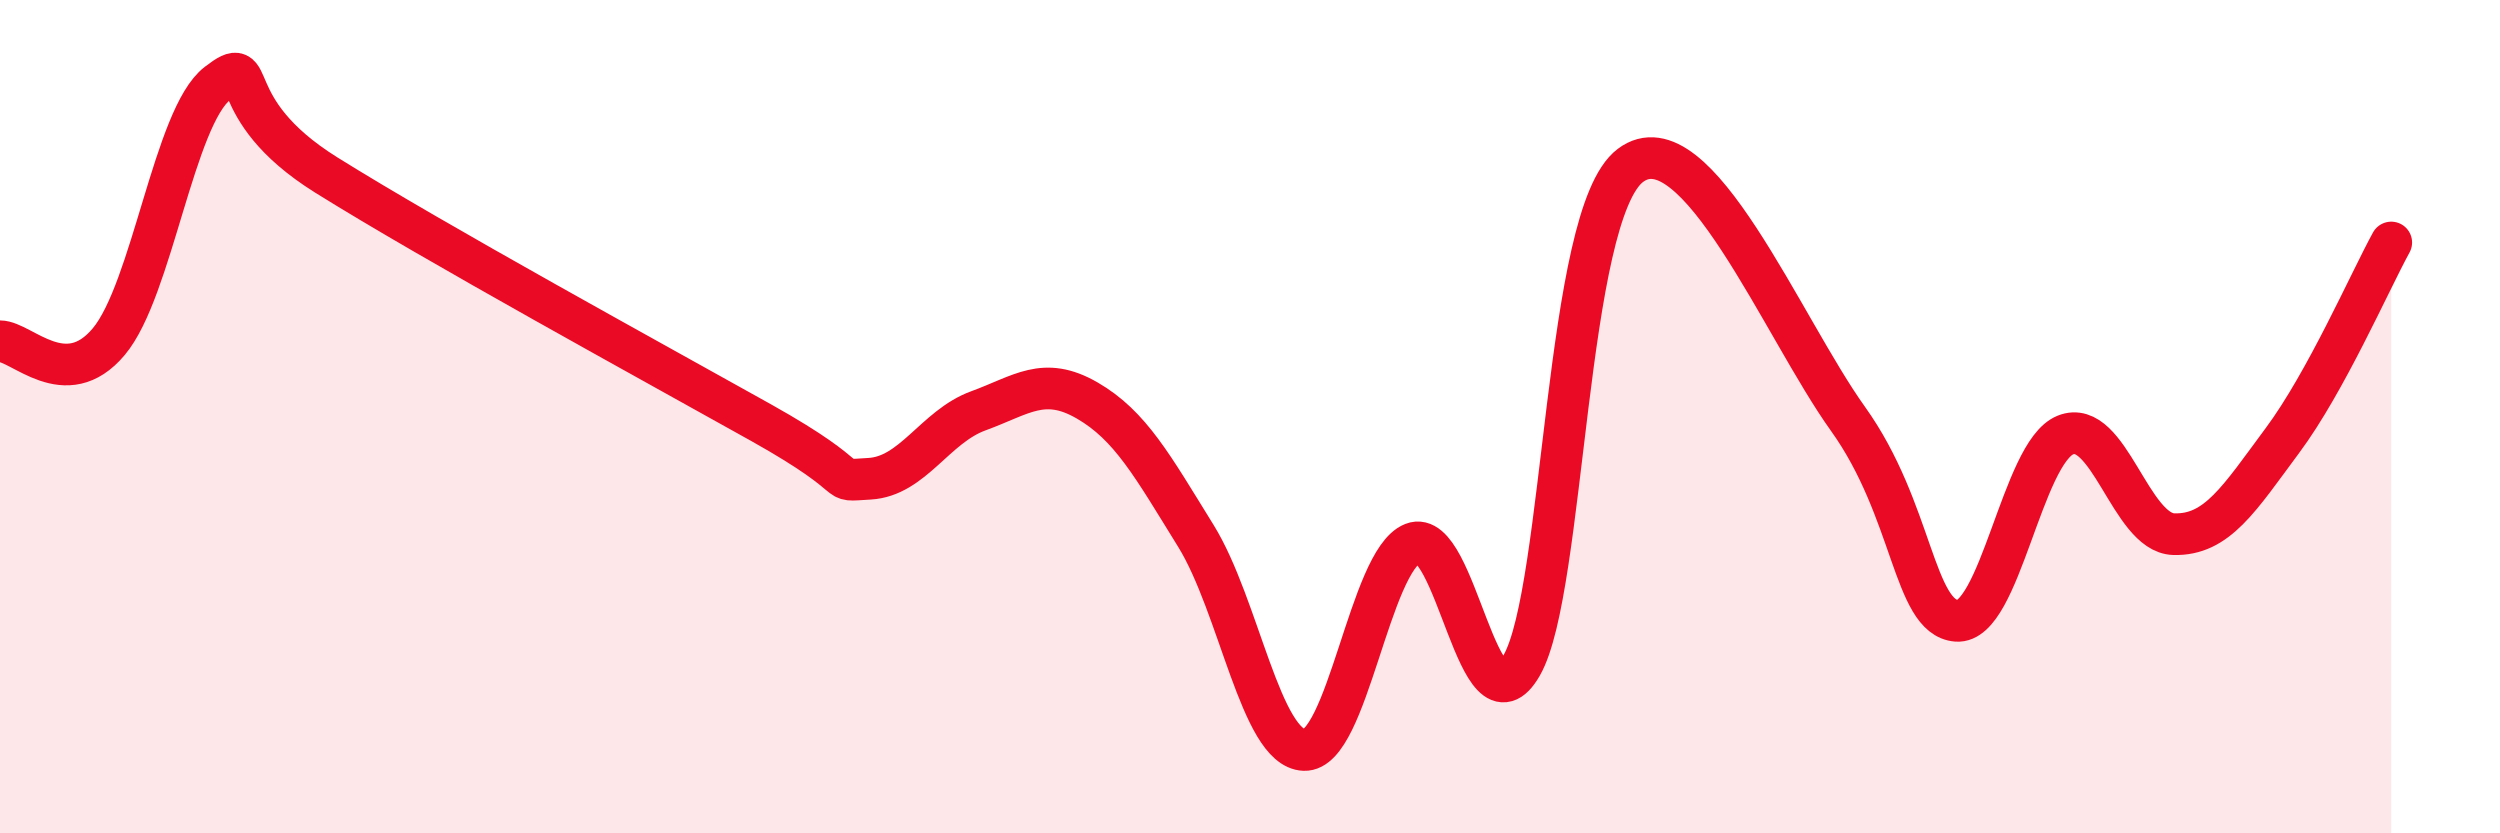
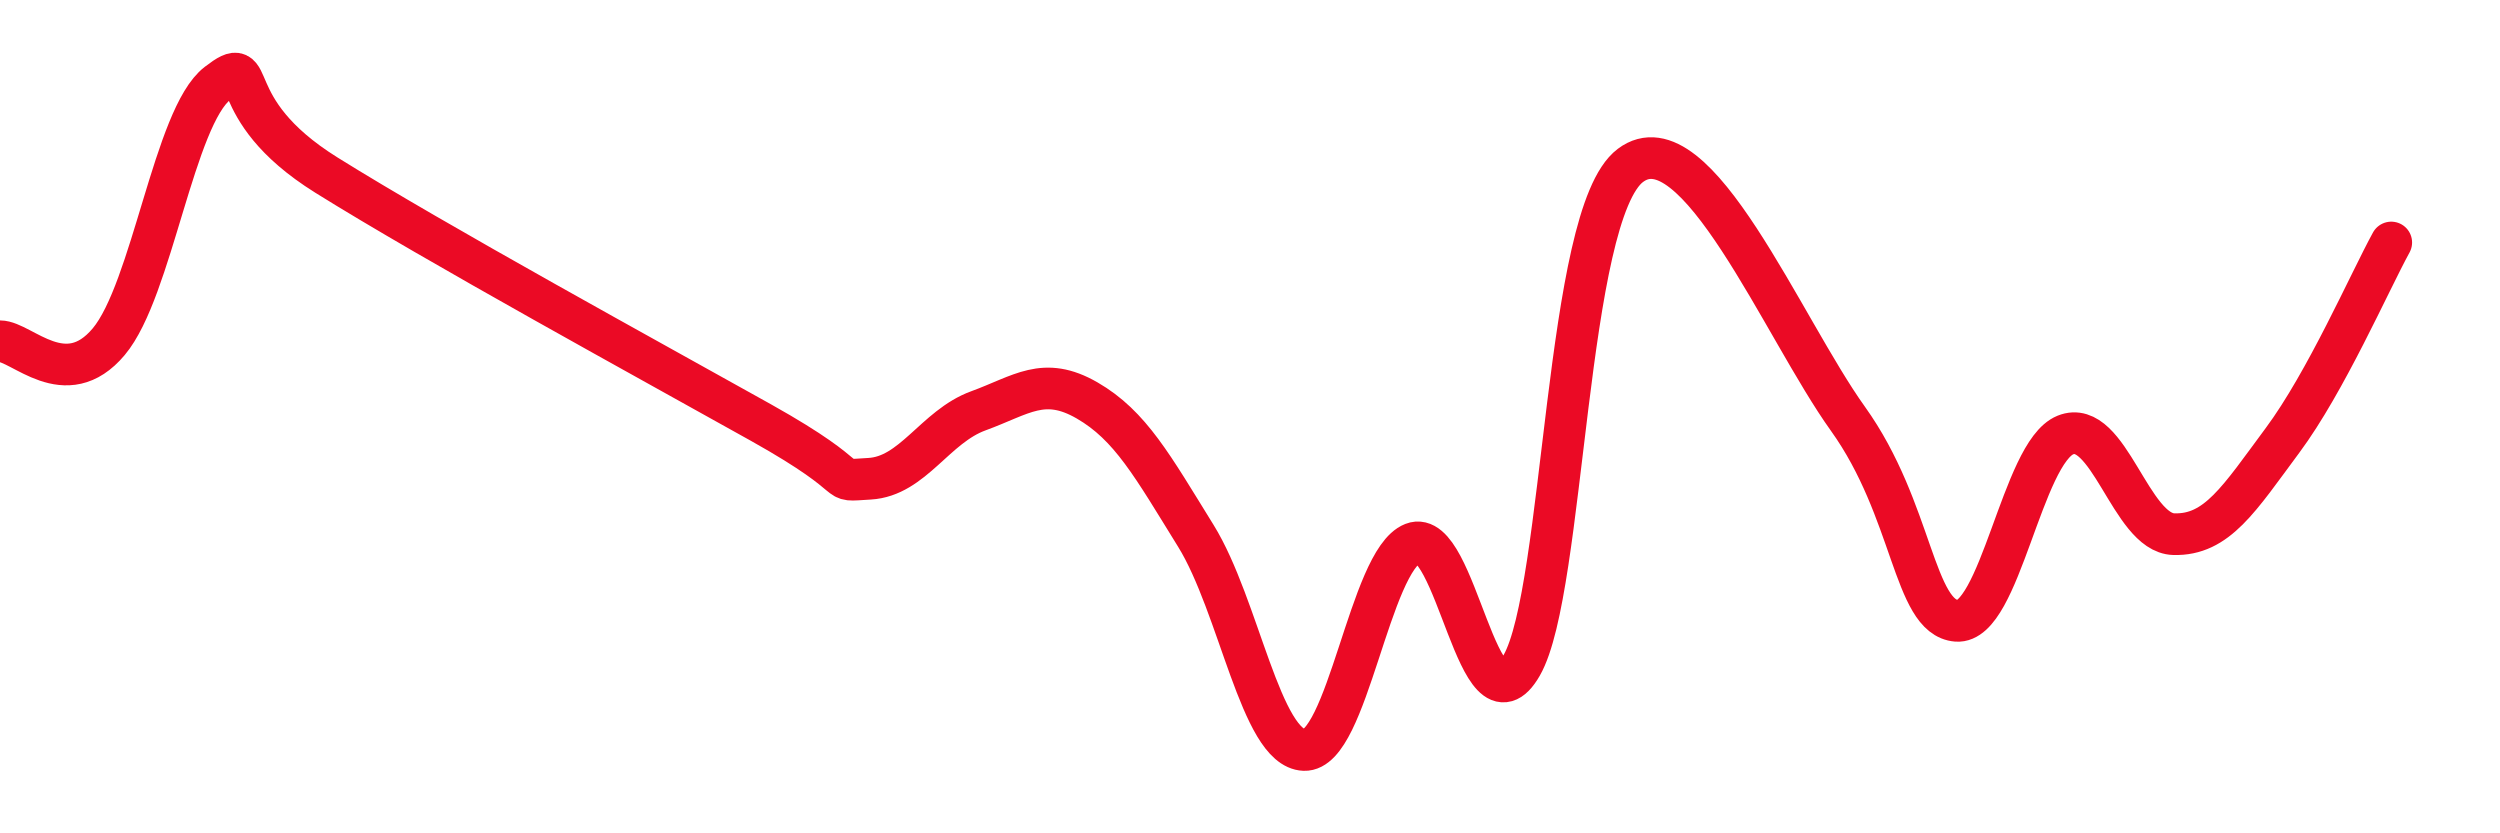
<svg xmlns="http://www.w3.org/2000/svg" width="60" height="20" viewBox="0 0 60 20">
-   <path d="M 0,8.19 C 0.52,8.19 1.57,9.44 2.61,8.2 C 3.65,6.96 4.18,2.8 5.22,2 C 6.26,1.2 5.22,2.57 7.83,4.2 C 10.44,5.83 15.65,8.68 18.26,10.14 C 20.87,11.6 19.83,11.55 20.87,11.49 C 21.91,11.43 22.44,10.24 23.48,9.86 C 24.52,9.48 25.05,9.01 26.09,9.61 C 27.13,10.21 27.66,11.18 28.7,12.86 C 29.74,14.54 30.26,17.96 31.3,18 C 32.34,18.04 32.87,13.45 33.91,13.04 C 34.95,12.63 35.48,17.78 36.52,15.97 C 37.56,14.16 37.56,5.15 39.13,3.97 C 40.7,2.79 42.78,7.86 44.35,10.05 C 45.92,12.24 45.92,14.82 46.96,14.9 C 48,14.98 48.53,10.86 49.57,10.44 C 50.61,10.02 51.13,12.79 52.17,12.82 C 53.21,12.85 53.74,11.97 54.78,10.57 C 55.82,9.17 56.87,6.77 57.39,5.82L57.39 20L0 20Z" fill="#EB0A25" opacity="0.1" stroke-linecap="round" stroke-linejoin="round" />
  <path d="M 0,8.19 C 0.52,8.19 1.57,9.44 2.61,8.2 C 3.65,6.96 4.18,2.8 5.22,2 C 6.26,1.2 5.22,2.57 7.83,4.2 C 10.44,5.83 15.65,8.68 18.26,10.14 C 20.87,11.6 19.83,11.55 20.87,11.49 C 21.91,11.43 22.44,10.24 23.48,9.86 C 24.52,9.48 25.05,9.01 26.09,9.61 C 27.13,10.21 27.66,11.18 28.7,12.86 C 29.74,14.54 30.26,17.96 31.3,18 C 32.34,18.04 32.87,13.45 33.91,13.04 C 34.95,12.63 35.48,17.78 36.52,15.97 C 37.56,14.16 37.56,5.15 39.13,3.97 C 40.7,2.79 42.78,7.86 44.35,10.05 C 45.92,12.24 45.92,14.82 46.96,14.9 C 48,14.98 48.53,10.86 49.57,10.44 C 50.61,10.02 51.13,12.79 52.17,12.82 C 53.21,12.85 53.74,11.97 54.78,10.57 C 55.82,9.17 56.87,6.77 57.39,5.82" stroke="#EB0A25" stroke-width="1" fill="none" stroke-linecap="round" stroke-linejoin="round" />
</svg>